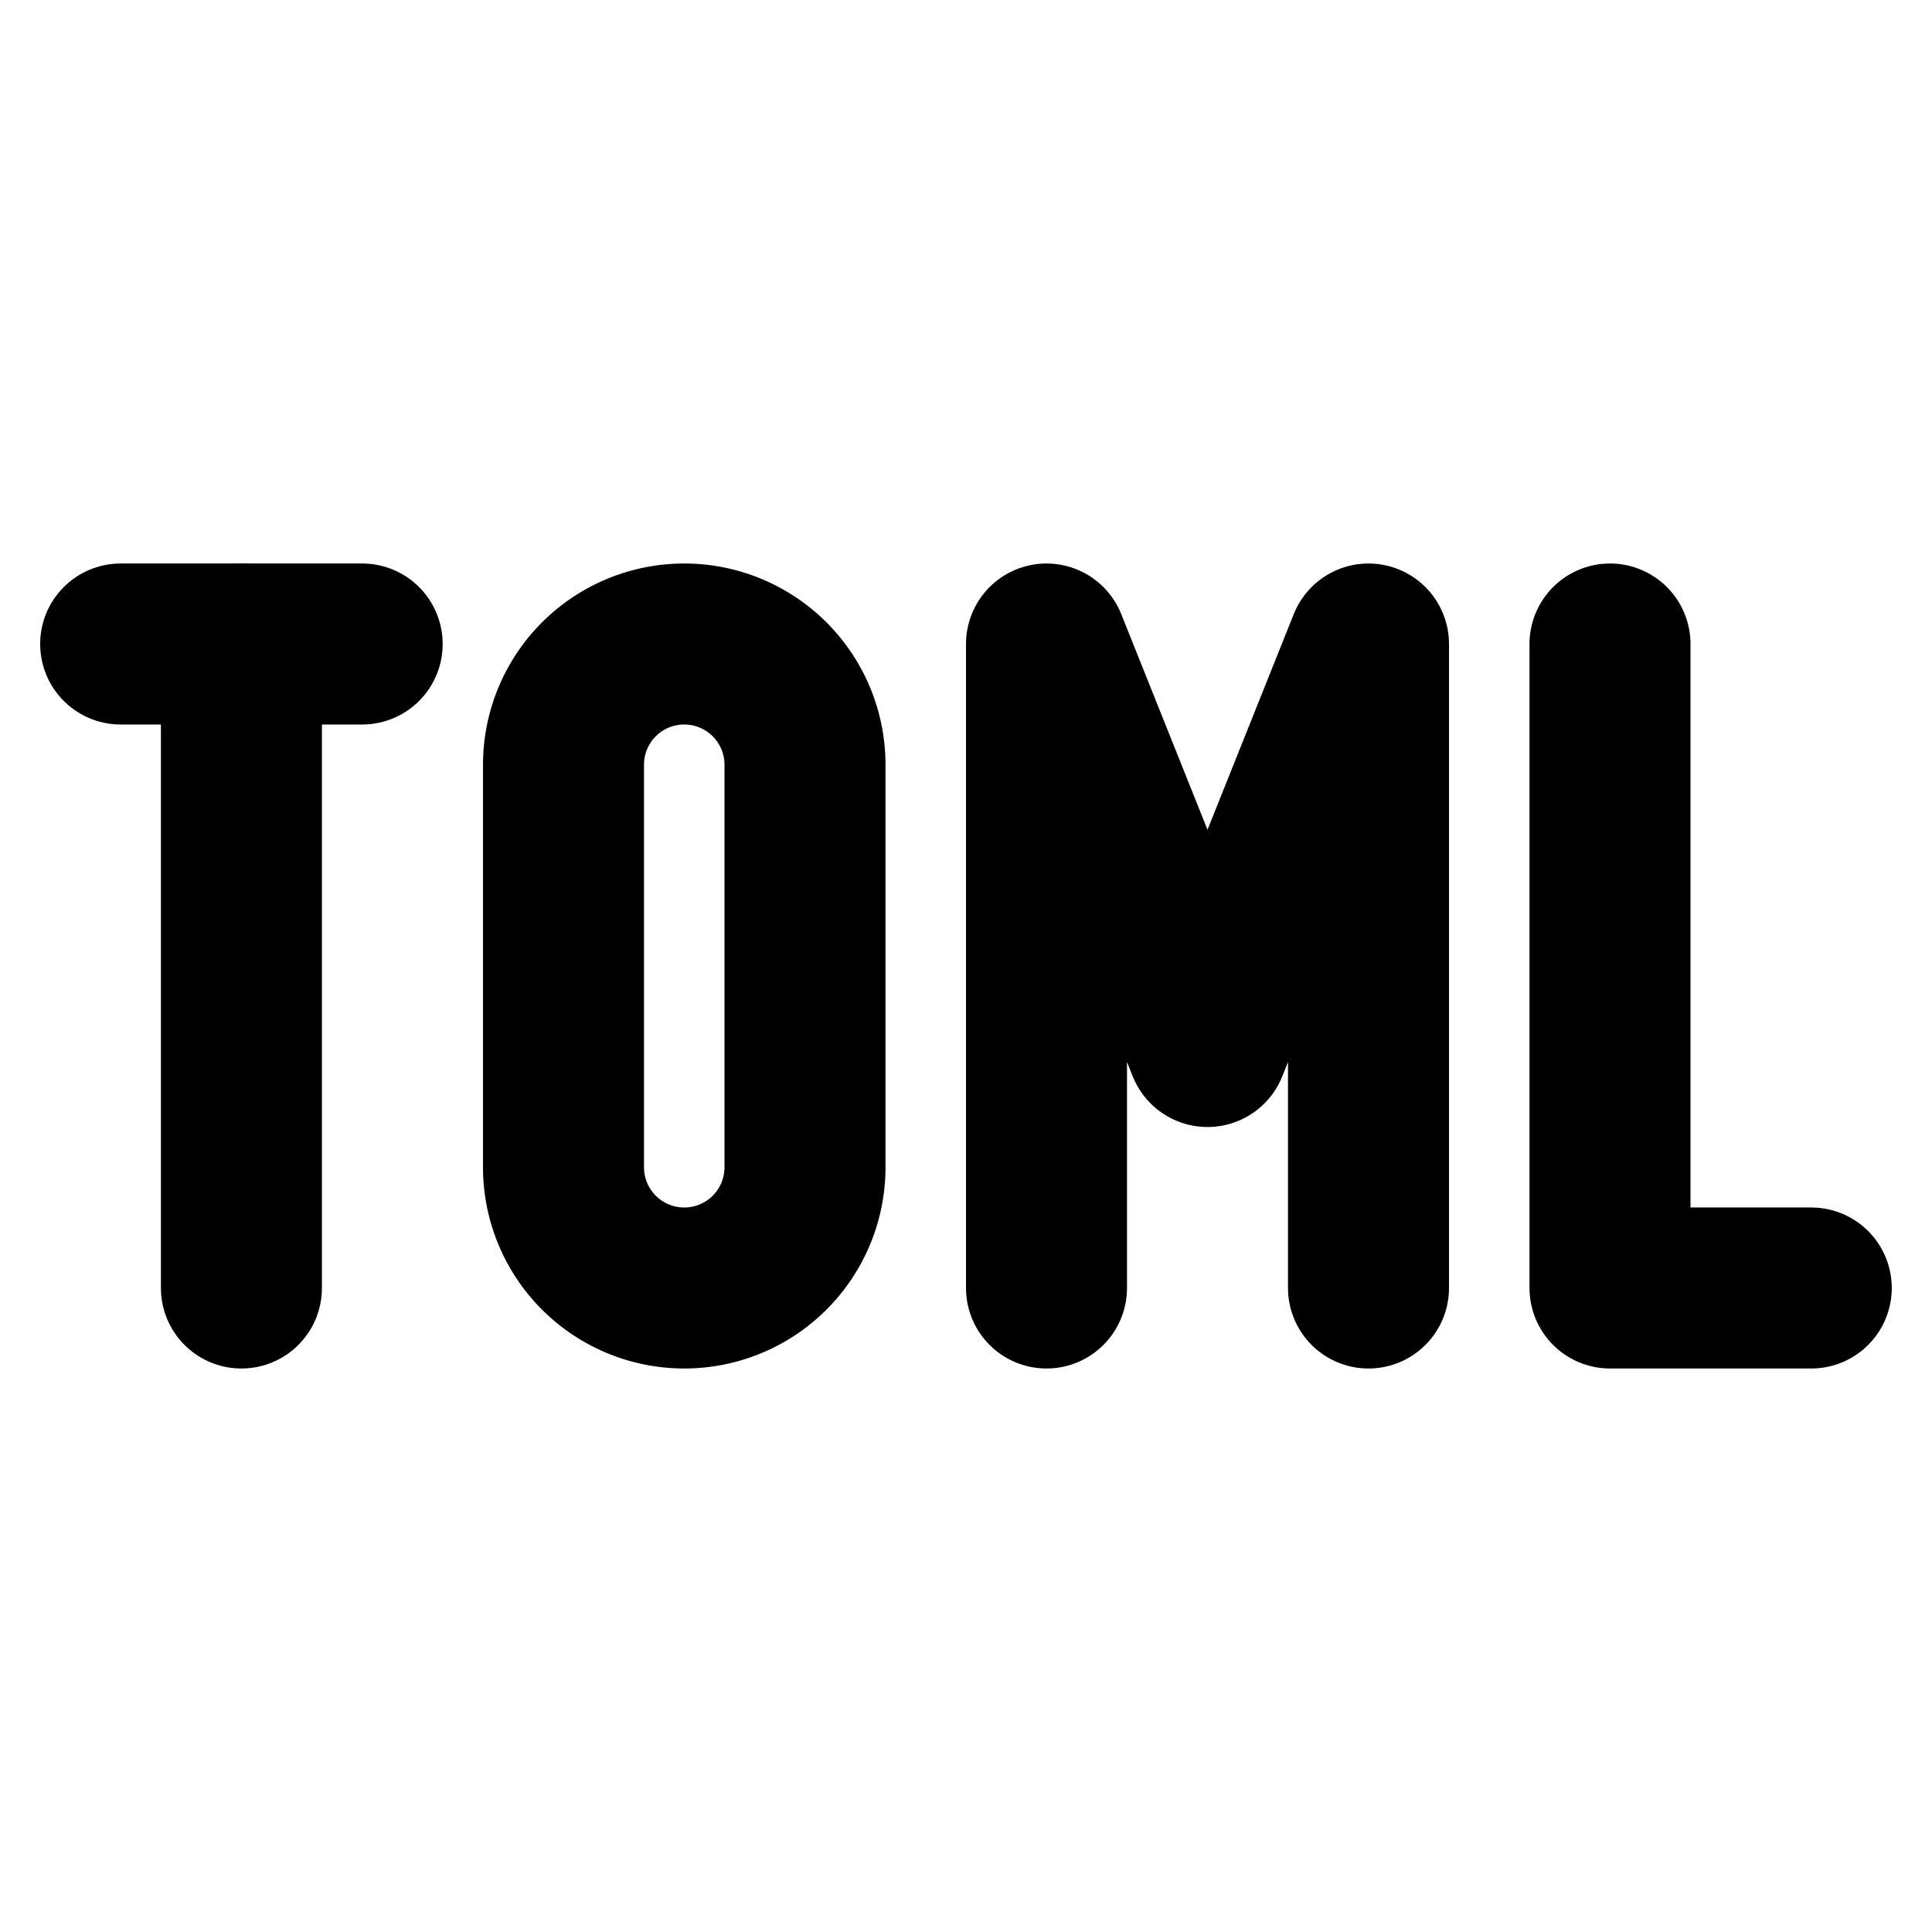
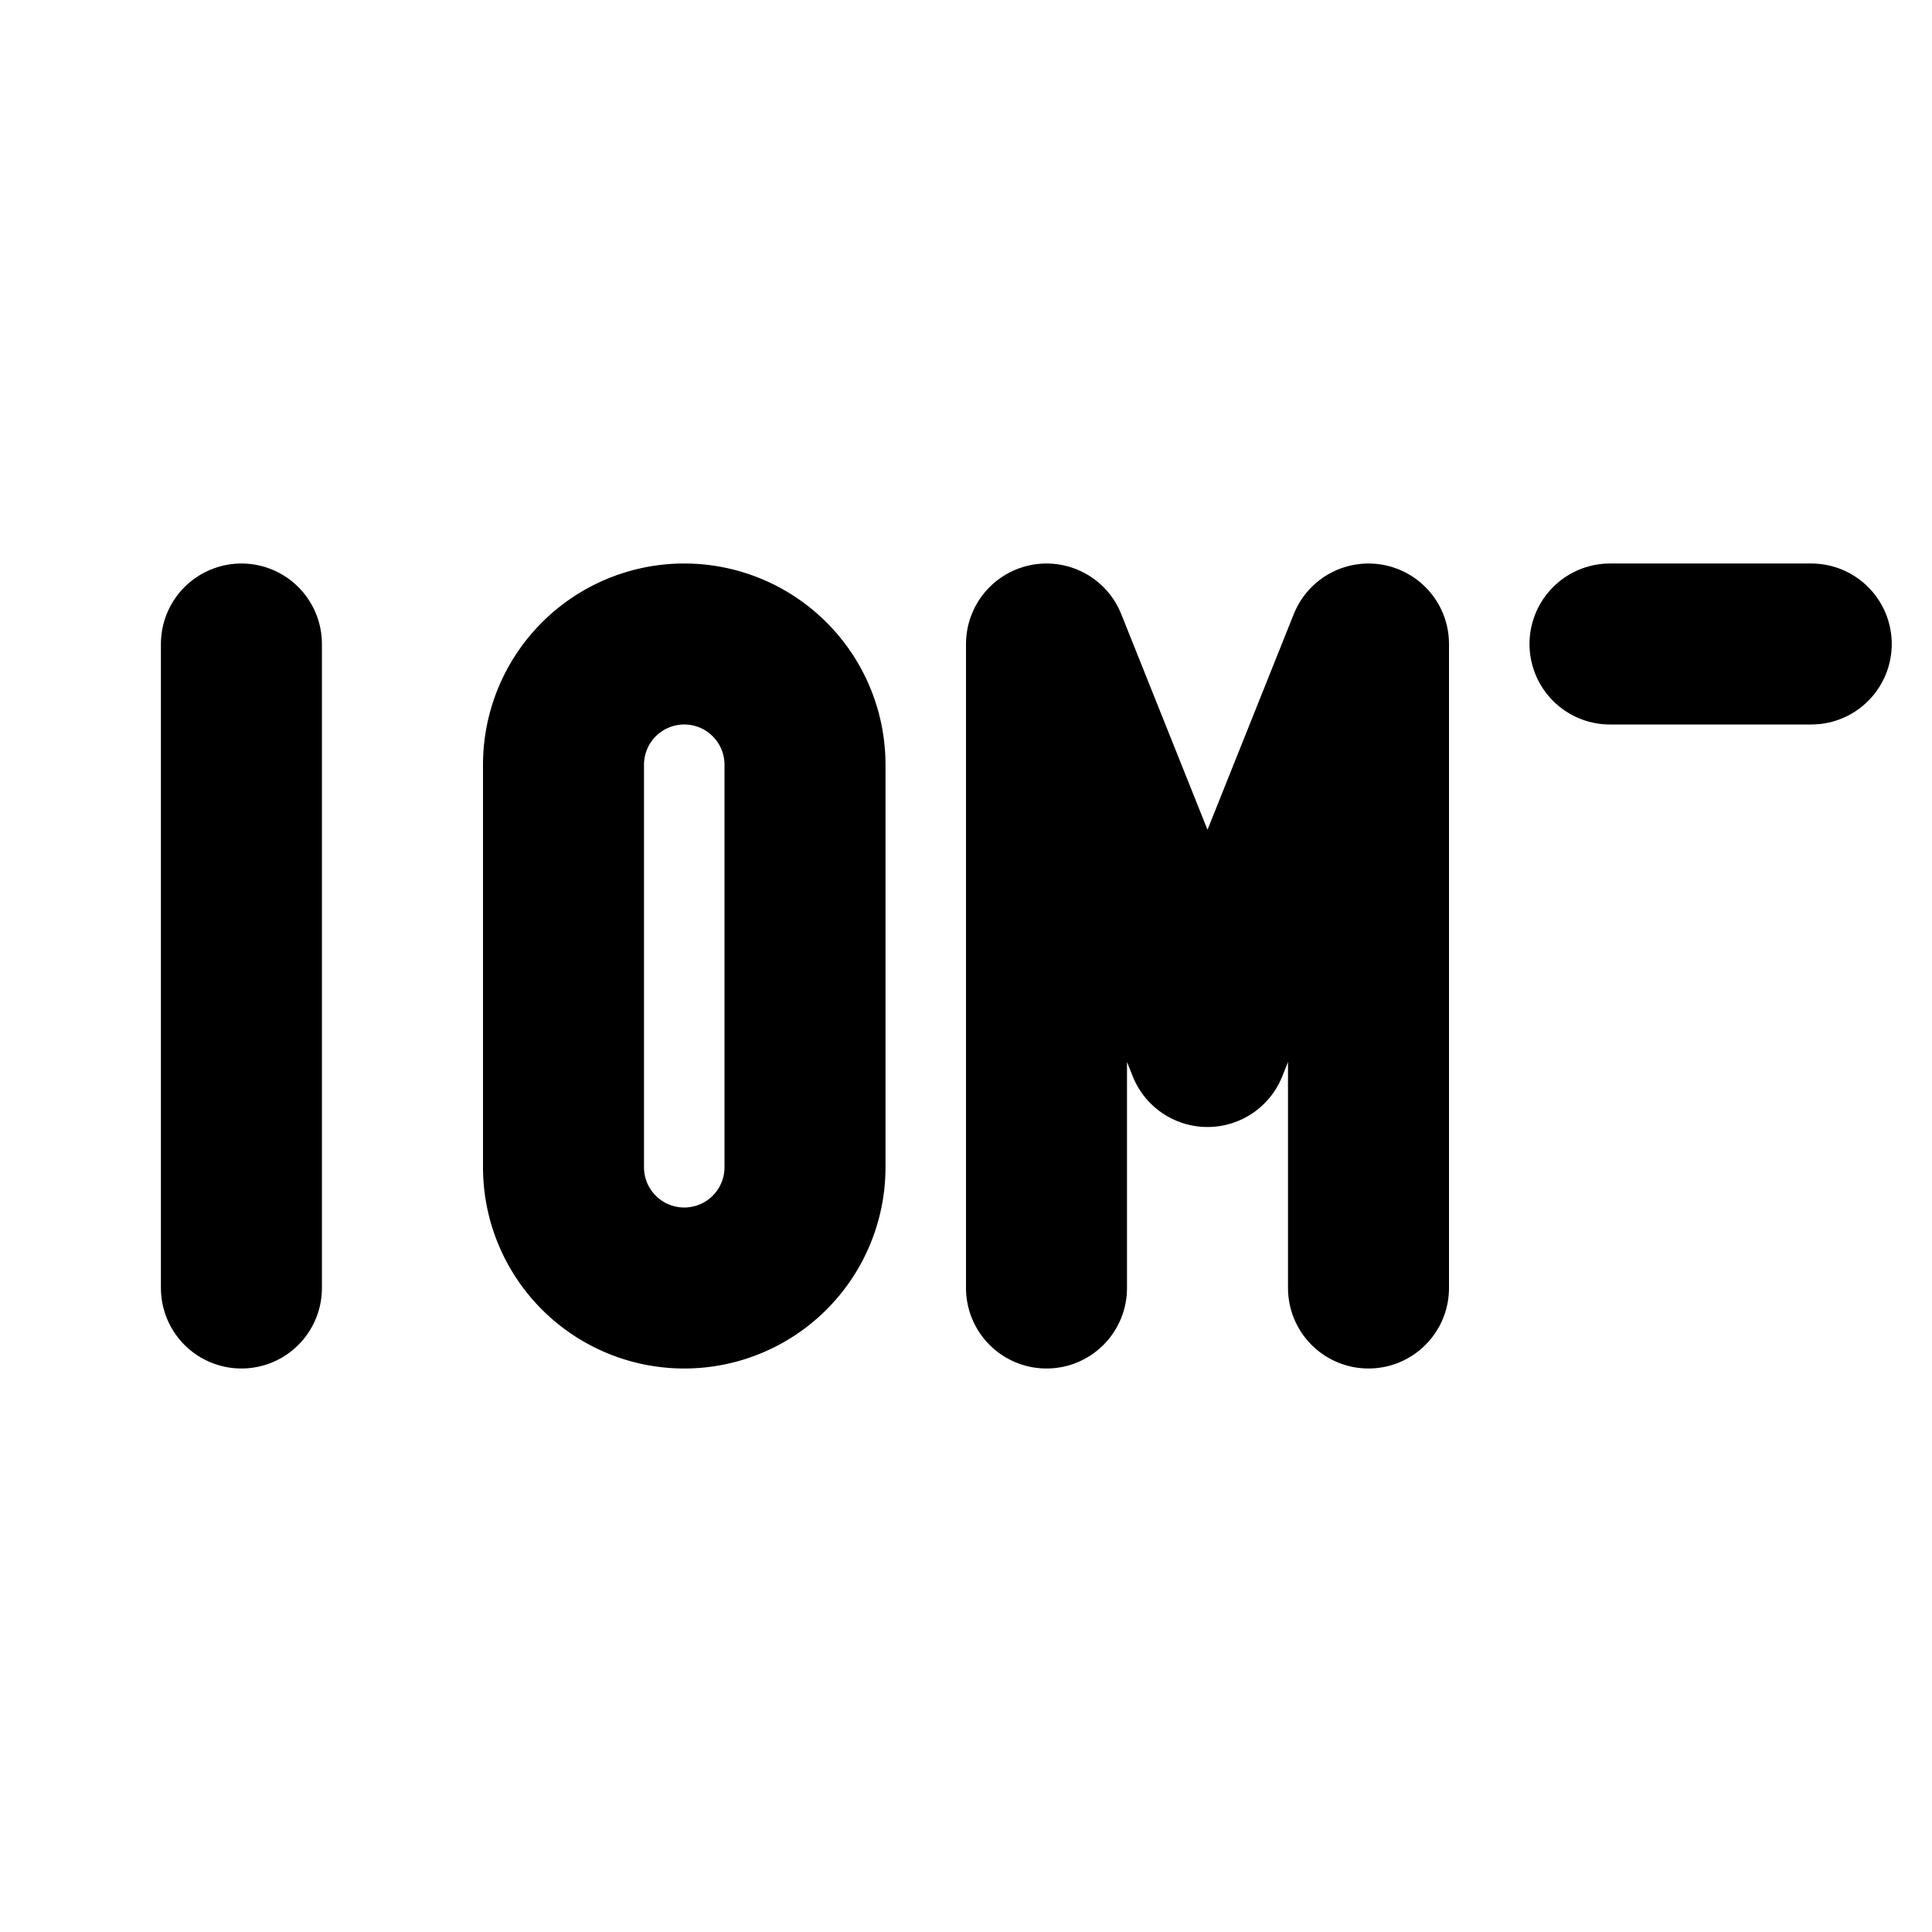
<svg xmlns="http://www.w3.org/2000/svg" class="icon icon-tabler icon-tabler-toml" width="24" height="24" viewBox="0 0 24 24" stroke-width="2" stroke="currentColor" fill="none" stroke-linecap="round" stroke-linejoin="round">
-   <path stroke="none" d="M0 0h24v24H0z" fill="none" />
-   <path d="M1.499 8h3" />
  <path d="M2.999 8v8" />
  <path d="M8.5 8a1.5 1.5 0 0 1 1.5 1.5v5a1.5 1.5 0 0 1 -3 0v-5a1.5 1.5 0 0 1 1.5 -1.5z" />
  <path d="M13 16v-8l2 5l2 -5v8" />
-   <path d="M20 8v8h2.5" />
+   <path d="M20 8h2.5" />
</svg>